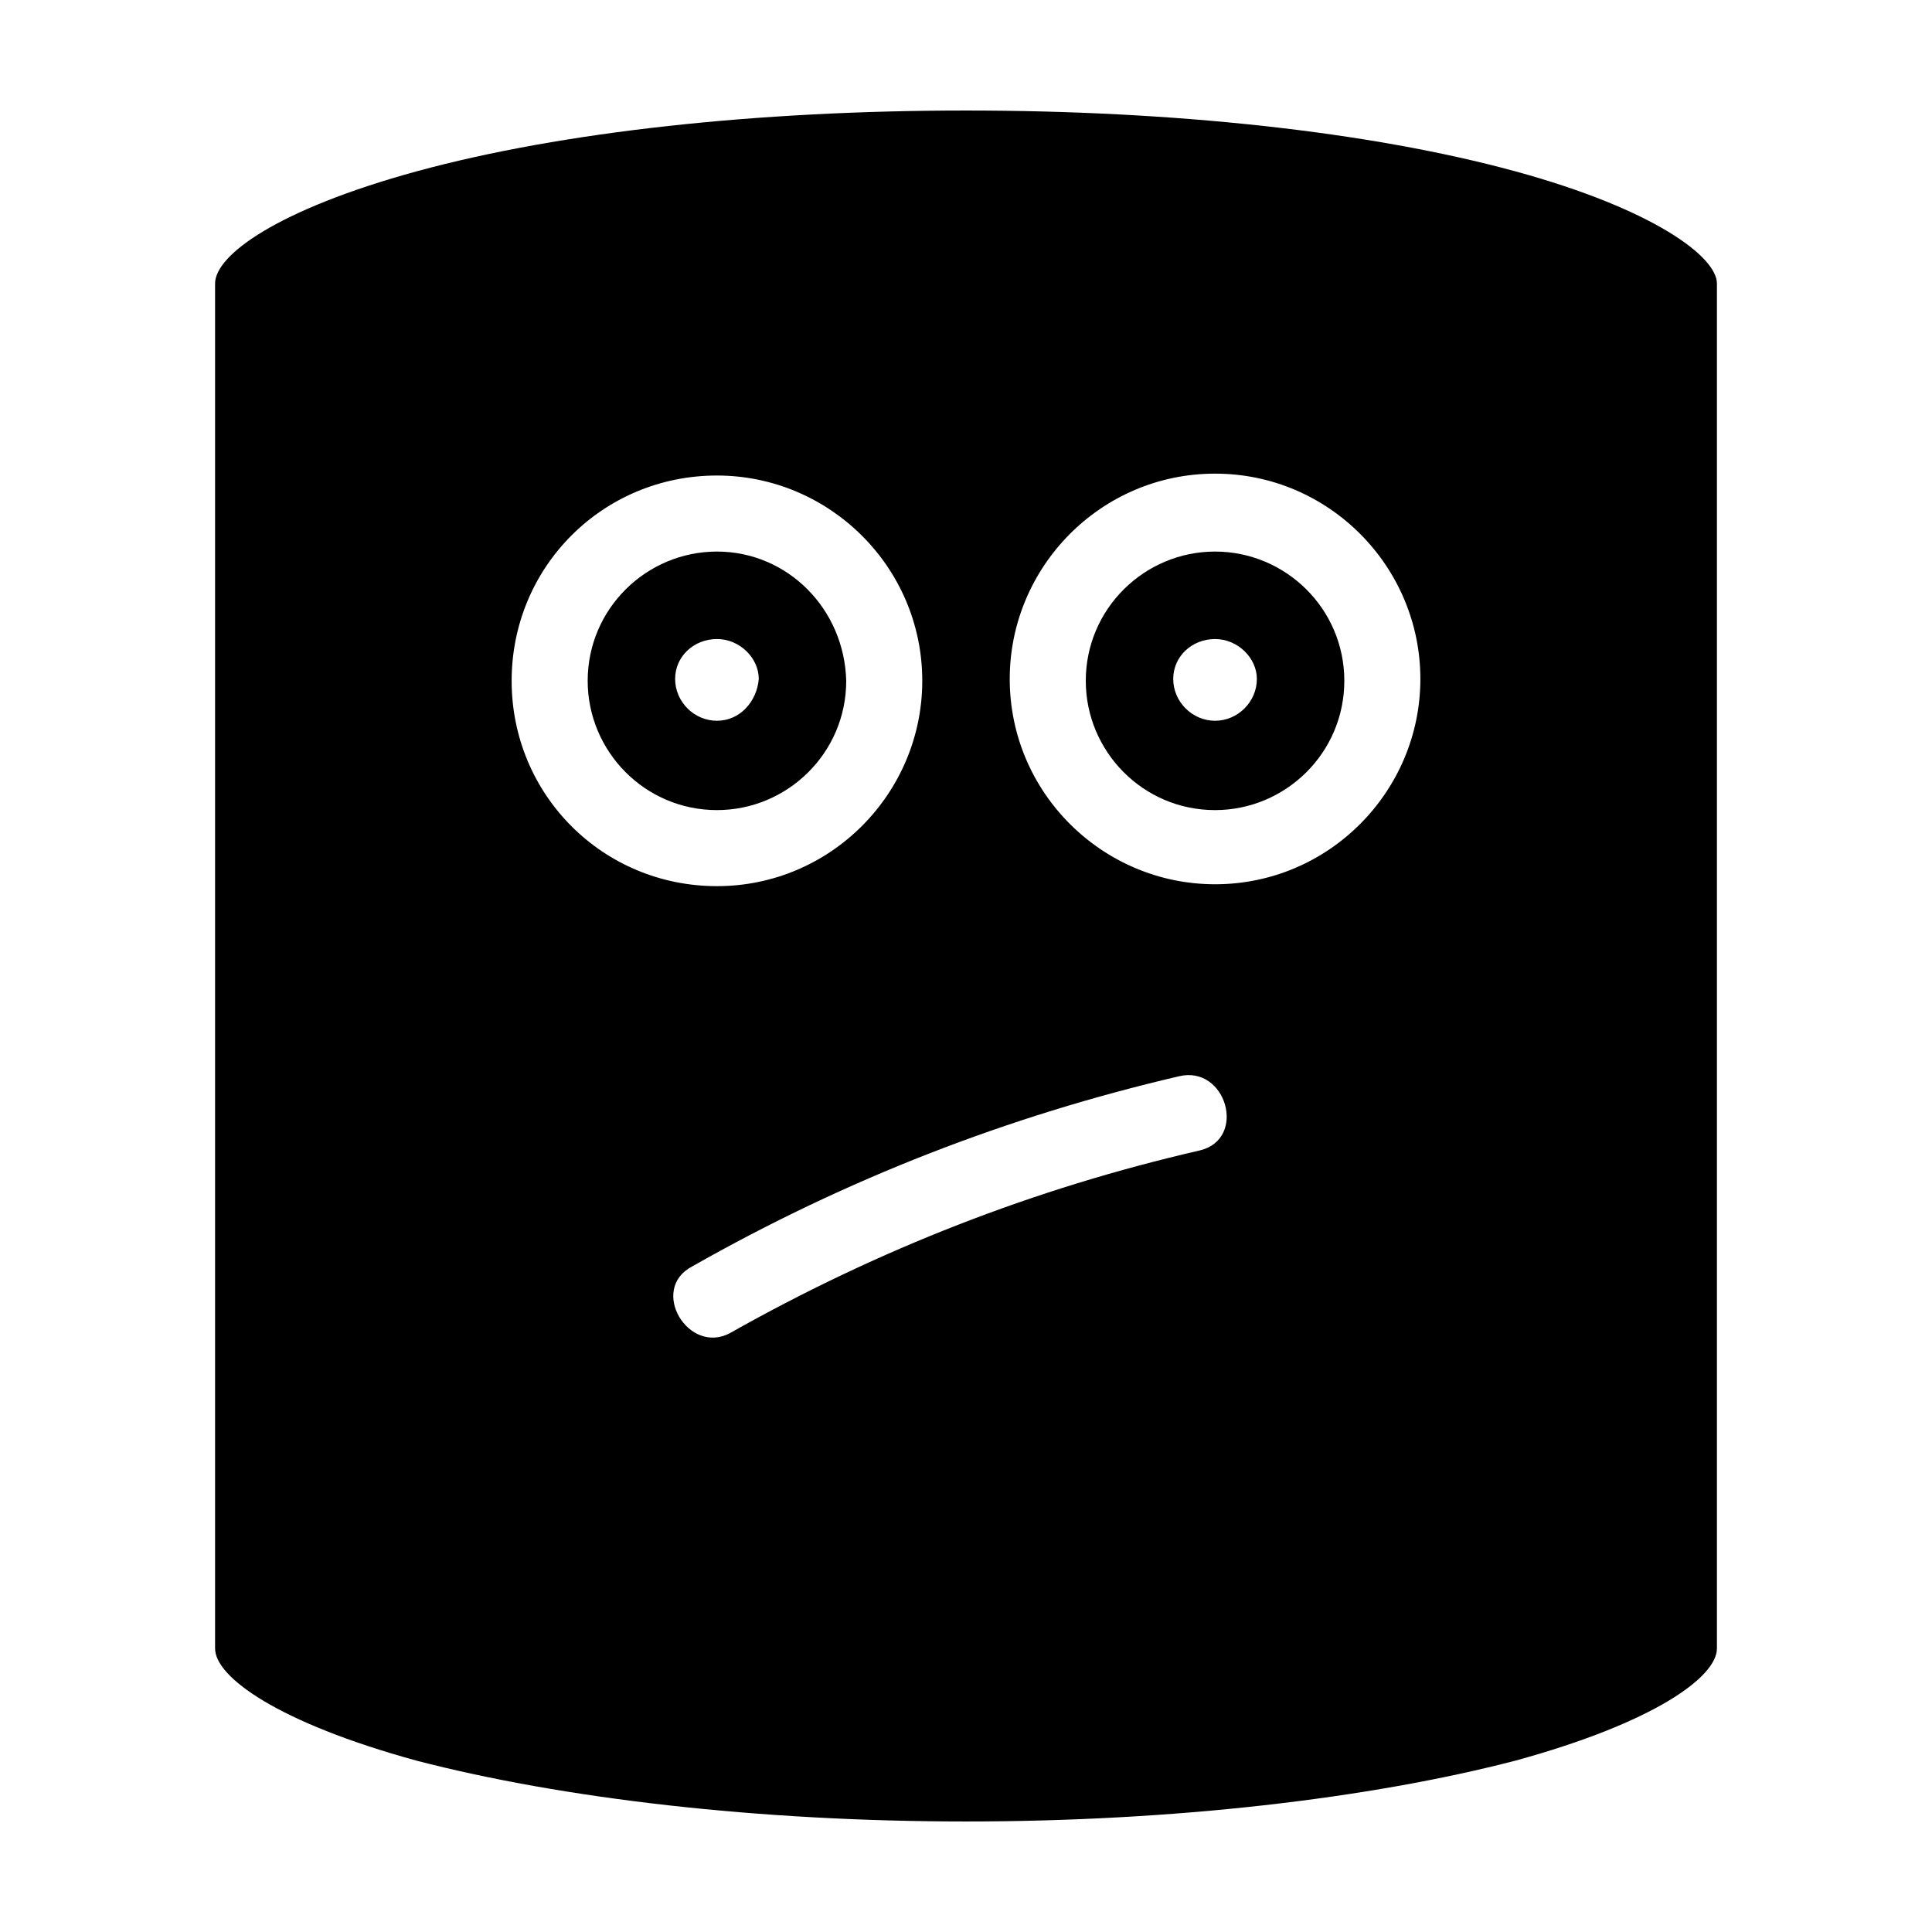
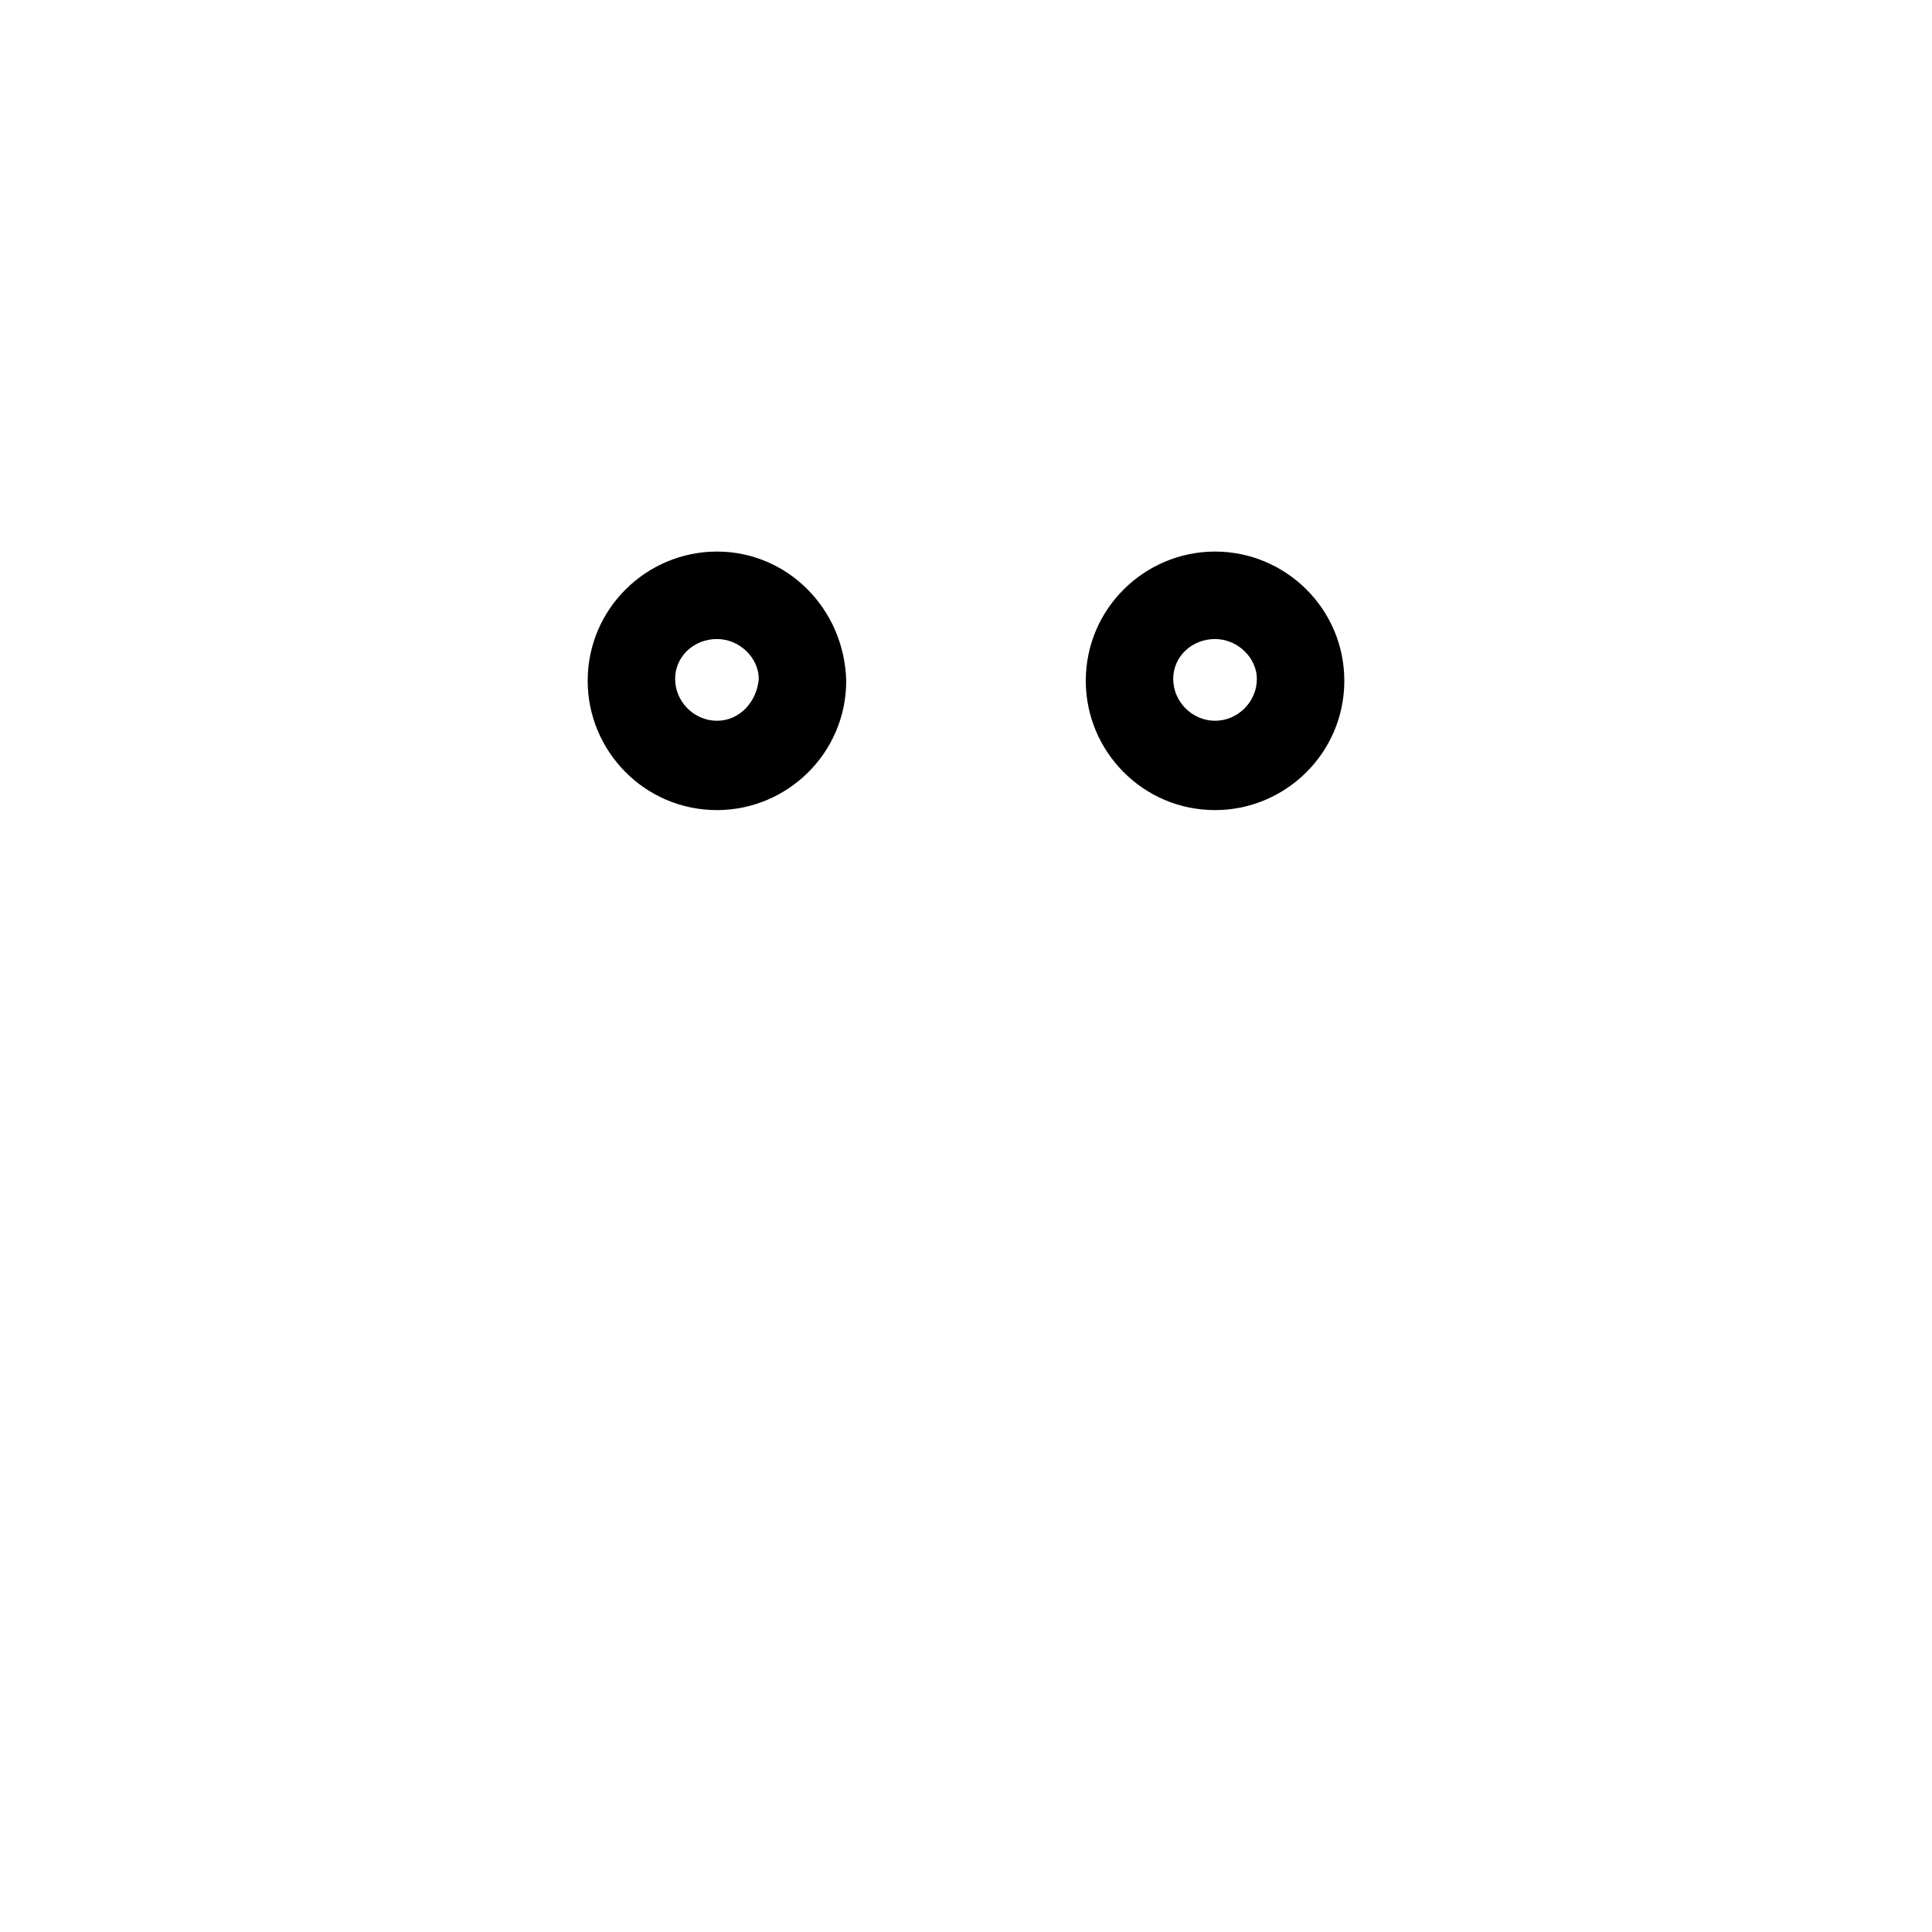
<svg xmlns="http://www.w3.org/2000/svg" fill="#000000" width="800px" height="800px" version="1.1" viewBox="144 144 512 512">
  <g>
-     <path d="m545.6 189.41c-38.793-10.582-90.684-16.121-145.6-16.121-54.918 0-106.81 5.539-145.6 16.121-36.777 10.078-53.402 22.168-53.402 29.727v361.73c0 7.559 16.625 19.648 53.402 29.727 38.793 10.074 90.684 16.117 145.6 16.117 54.914 0 106.81-6.047 145.6-16.121 36.777-10.078 53.402-22.168 53.402-29.727v-361.73c0-7.055-16.625-19.652-53.406-29.727zm-211.6 80.609c29.727 0 54.41 24.184 54.41 54.41 0 29.727-24.184 54.41-54.41 54.41-30.23 0-54.41-24.184-54.41-54.41 0-30.227 24.18-54.41 54.41-54.41zm-6.551 209.59c40.809-23.176 83.633-39.801 128.98-50.383 12.594-3.023 18.137 16.625 5.543 19.648-43.832 10.078-85.145 26.199-124.44 48.367-11.086 6.047-21.664-11.59-10.078-17.633zm138.55-101.27c-29.727 0-54.41-24.184-54.41-54.41 0-29.727 24.184-54.41 54.41-54.41 30.23-0.004 54.414 24.684 54.414 54.406 0 29.727-24.184 54.414-54.414 54.414z" />
    <path d="m334 290.17c-18.641 0-34.258 15.113-34.258 34.258 0 18.641 15.113 34.258 34.258 34.258 18.641 0 34.258-15.113 34.258-34.258-0.504-19.145-15.617-34.258-34.258-34.258zm0 44.84c-6.047 0-11.082-5.039-11.082-11.082 0-6.047 5.039-10.578 11.082-10.578 6.047 0 11.082 5.039 11.082 10.578-0.504 6.043-5.035 11.082-11.082 11.082z" />
    <path d="m466 290.17c-18.641 0-34.258 15.113-34.258 34.258 0 18.641 15.113 34.258 34.258 34.258 18.641 0 34.258-15.113 34.258-34.258 0.004-19.145-15.617-34.258-34.258-34.258zm0 44.84c-6.047 0-11.082-5.039-11.082-11.082 0-6.047 5.039-10.578 11.082-10.578 6.047 0 11.082 5.039 11.082 10.578 0.004 6.043-5.035 11.082-11.082 11.082z" />
  </g>
</svg>